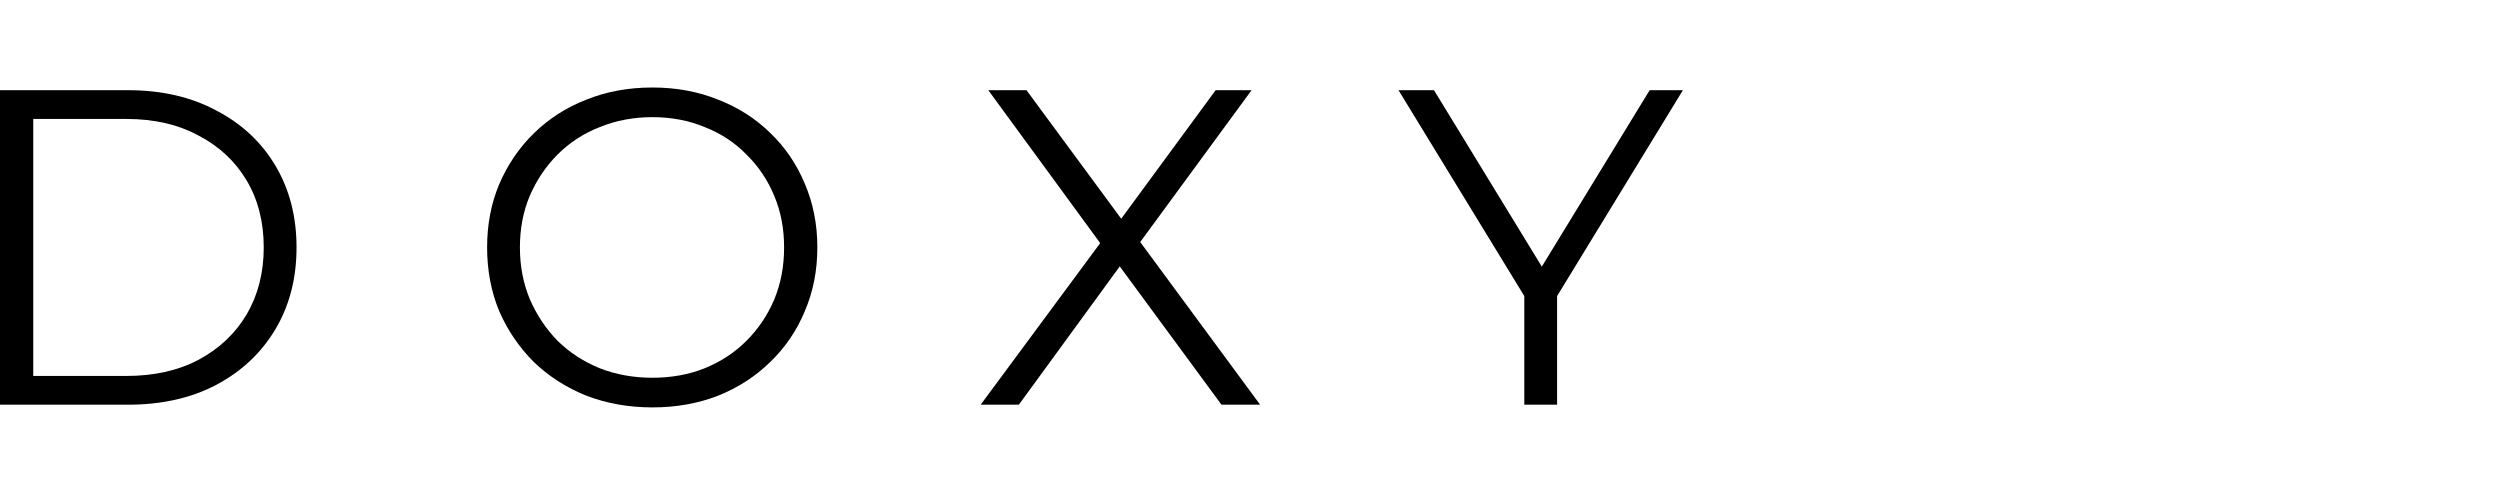
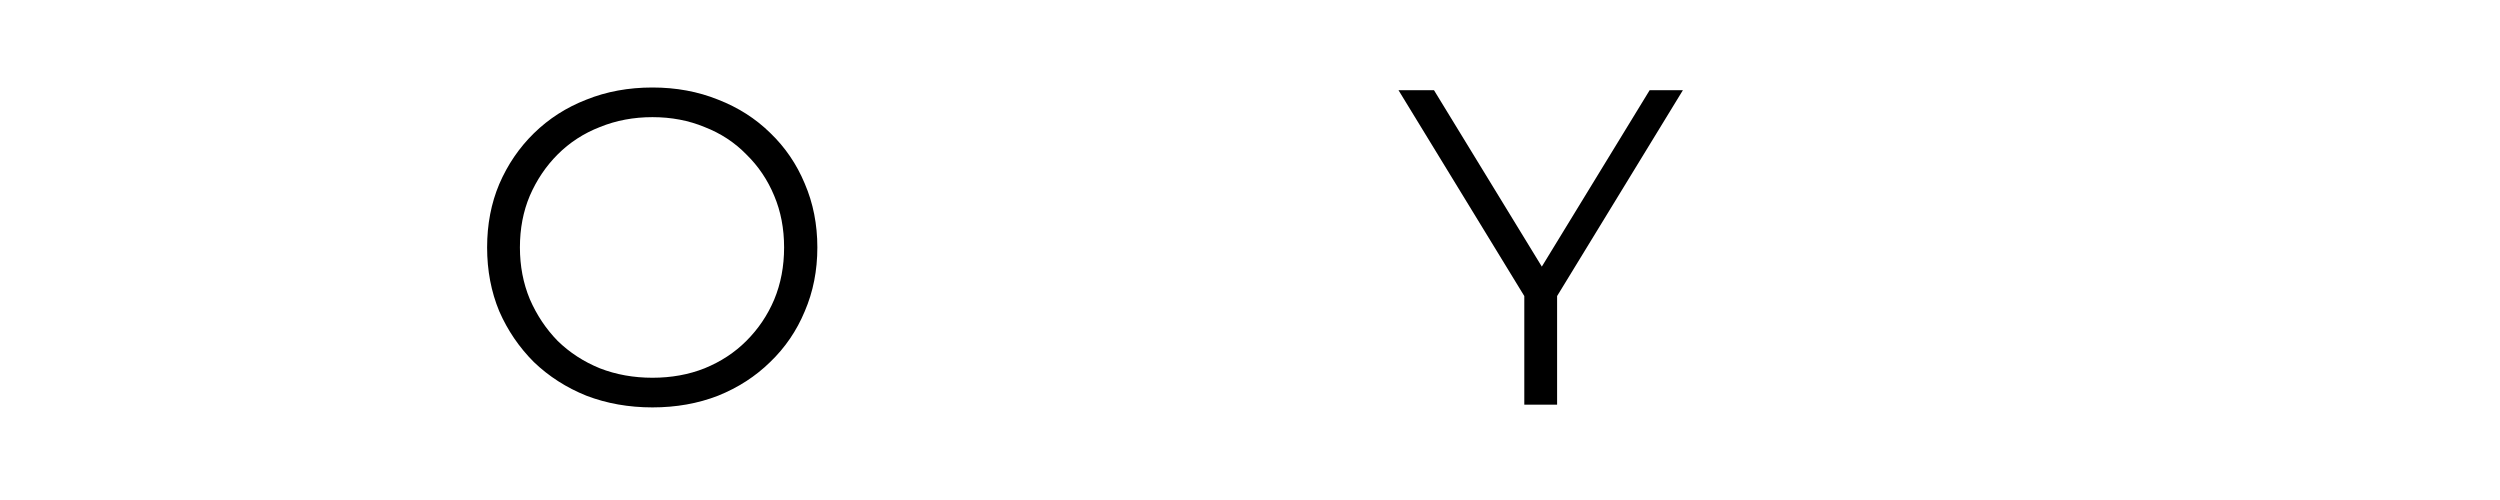
<svg xmlns="http://www.w3.org/2000/svg" width="200" height="40" viewBox="0 0 200 40" fill="none">
-   <rect width="200" height="40" fill="white" />
-   <path d="M0 32.376V7.216H10.244C12.928 7.216 15.276 7.755 17.289 8.833C19.326 9.887 20.907 11.361 22.034 13.254C23.16 15.147 23.723 17.328 23.723 19.796C23.723 22.264 23.16 24.445 22.034 26.338C20.907 28.231 19.326 29.716 17.289 30.795C15.276 31.849 12.928 32.376 10.244 32.376H0ZM2.66 30.076H10.1C12.329 30.076 14.258 29.645 15.887 28.782C17.541 27.895 18.823 26.685 19.733 25.152C20.644 23.594 21.099 21.809 21.099 19.796C21.099 17.759 20.644 15.974 19.733 14.44C18.823 12.907 17.541 11.709 15.887 10.846C14.258 9.959 12.329 9.516 10.1 9.516H2.66V30.076Z" fill="black" />
  <path d="M52.197 32.592C50.304 32.592 48.542 32.281 46.913 31.657C45.307 31.011 43.906 30.112 42.707 28.962C41.533 27.788 40.611 26.434 39.94 24.9C39.293 23.343 38.969 21.641 38.969 19.796C38.969 17.951 39.293 16.262 39.94 14.728C40.611 13.17 41.533 11.816 42.707 10.666C43.906 9.492 45.307 8.594 46.913 7.97C48.518 7.323 50.28 7 52.197 7C54.09 7 55.839 7.323 57.444 7.97C59.05 8.594 60.44 9.48 61.614 10.63C62.812 11.78 63.735 13.134 64.382 14.692C65.052 16.25 65.388 17.951 65.388 19.796C65.388 21.641 65.052 23.343 64.382 24.9C63.735 26.458 62.812 27.811 61.614 28.962C60.44 30.112 59.05 31.011 57.444 31.657C55.839 32.281 54.09 32.592 52.197 32.592ZM52.197 30.22C53.706 30.22 55.096 29.968 56.366 29.465C57.66 28.938 58.774 28.207 59.709 27.272C60.667 26.314 61.41 25.212 61.937 23.965C62.465 22.695 62.728 21.306 62.728 19.796C62.728 18.286 62.465 16.909 61.937 15.662C61.41 14.392 60.667 13.29 59.709 12.356C58.774 11.397 57.66 10.666 56.366 10.163C55.096 9.636 53.706 9.372 52.197 9.372C50.687 9.372 49.285 9.636 47.991 10.163C46.697 10.666 45.571 11.397 44.612 12.356C43.678 13.29 42.935 14.392 42.384 15.662C41.857 16.909 41.593 18.286 41.593 19.796C41.593 21.282 41.857 22.66 42.384 23.93C42.935 25.2 43.678 26.314 44.612 27.272C45.571 28.207 46.697 28.938 47.991 29.465C49.285 29.968 50.687 30.22 52.197 30.22Z" fill="black" />
-   <path d="M78.453 32.376L88.769 18.43V20.479L79.064 7.216H82.119L90.278 18.286L89.092 18.322L97.251 7.216H100.127L90.53 20.299V18.43L100.81 32.376H97.719L89.02 20.551H90.135L81.508 32.376H78.453Z" fill="black" />
  <path d="M121.944 32.376V23.031L122.555 24.684L111.88 7.216H114.719L124.101 22.564H122.591L131.972 7.216H134.632L123.957 24.684L124.568 23.031V32.376H121.944Z" fill="black" />
</svg>